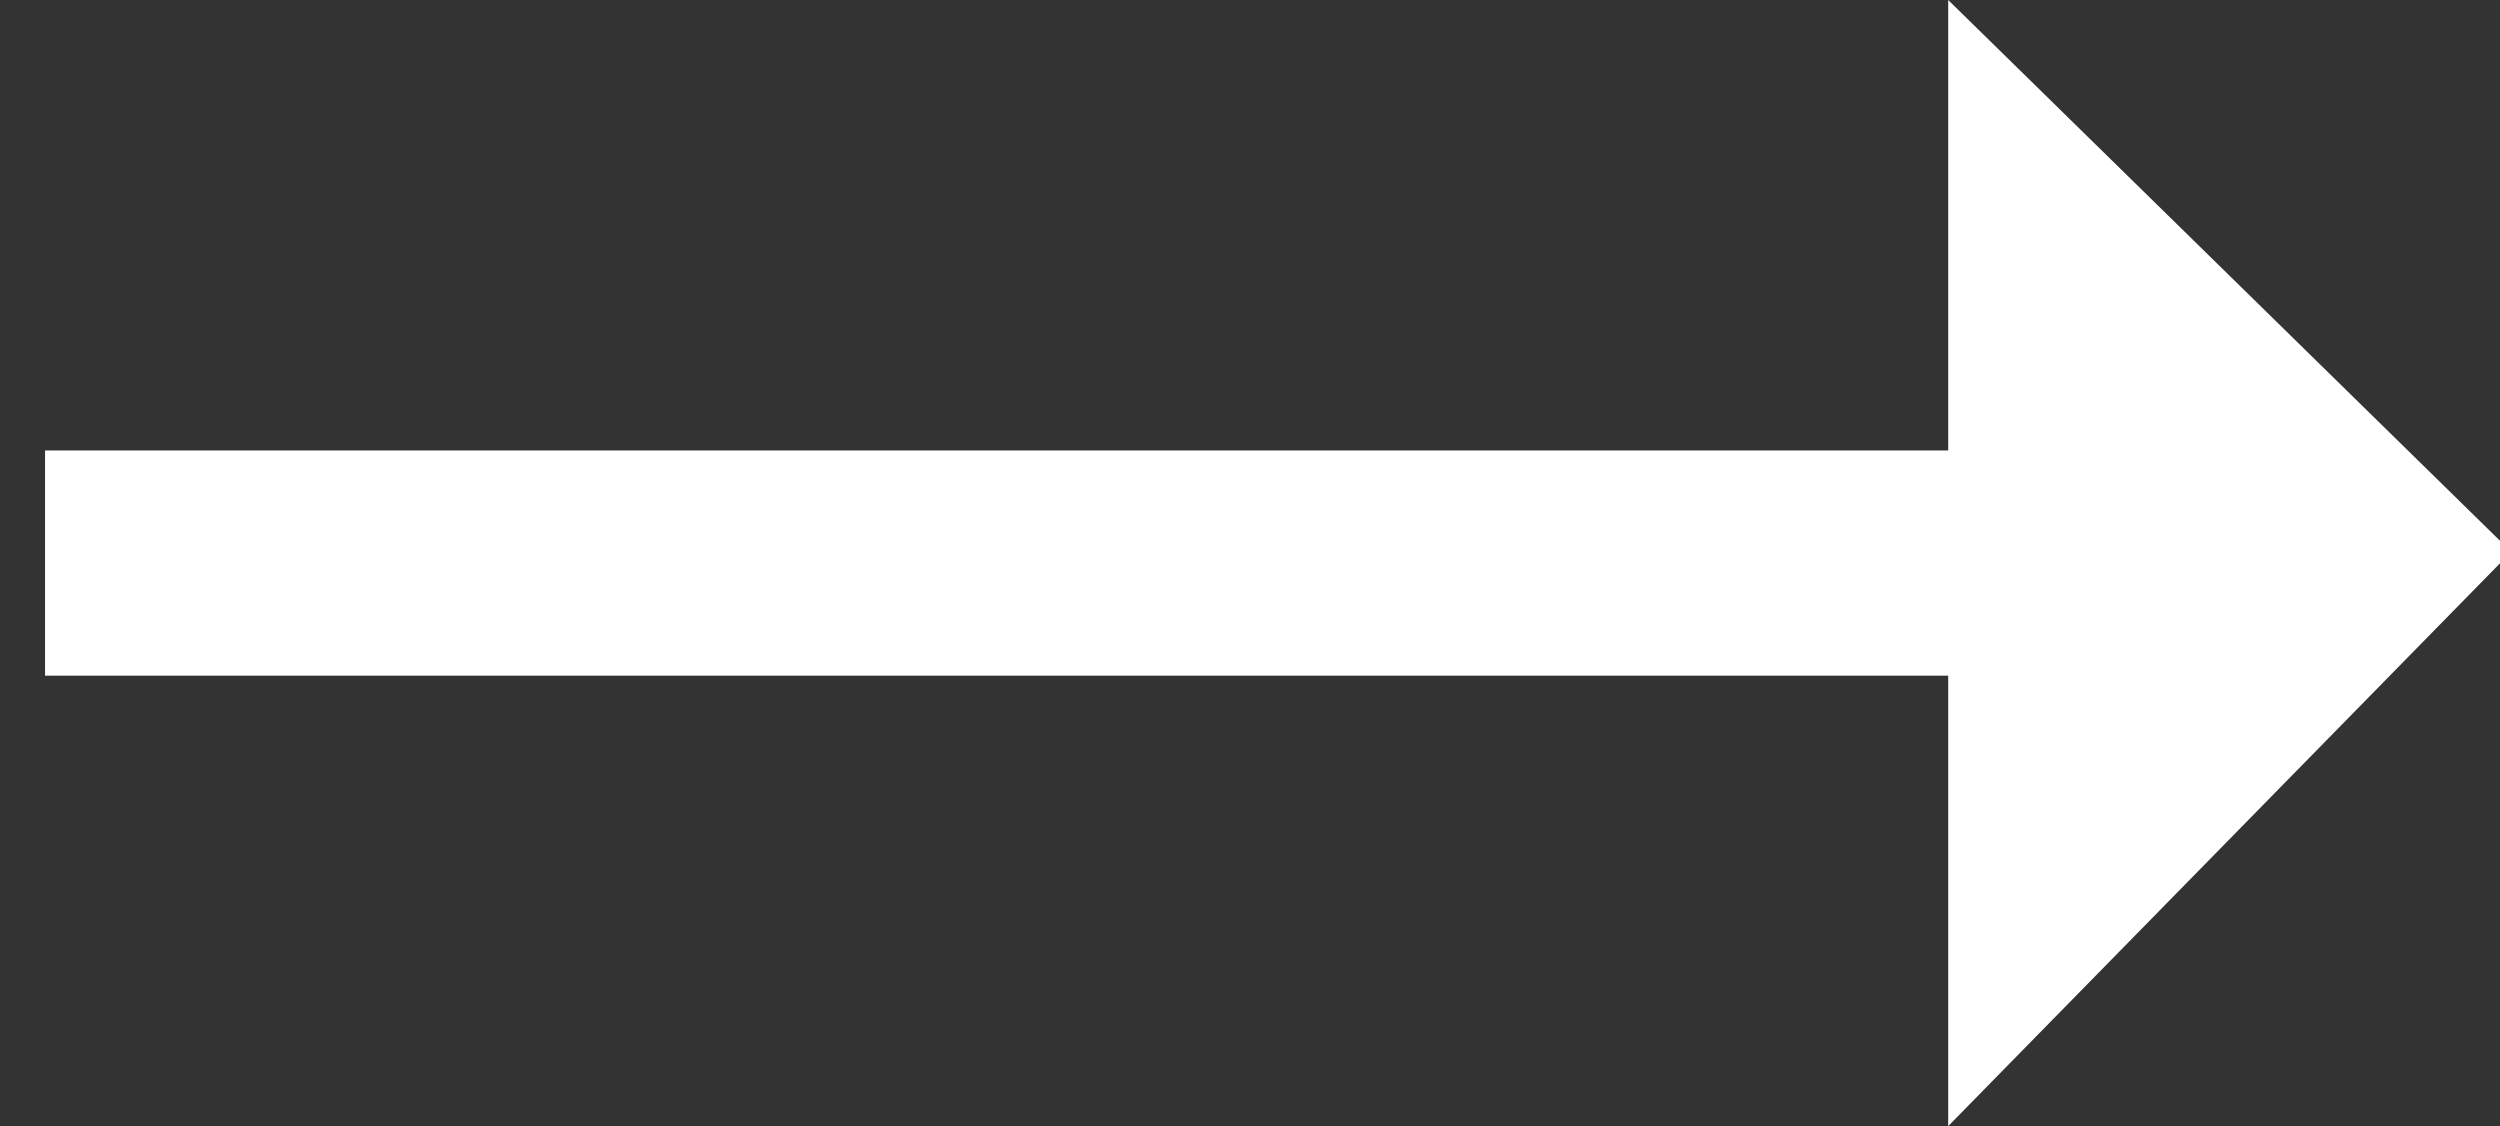
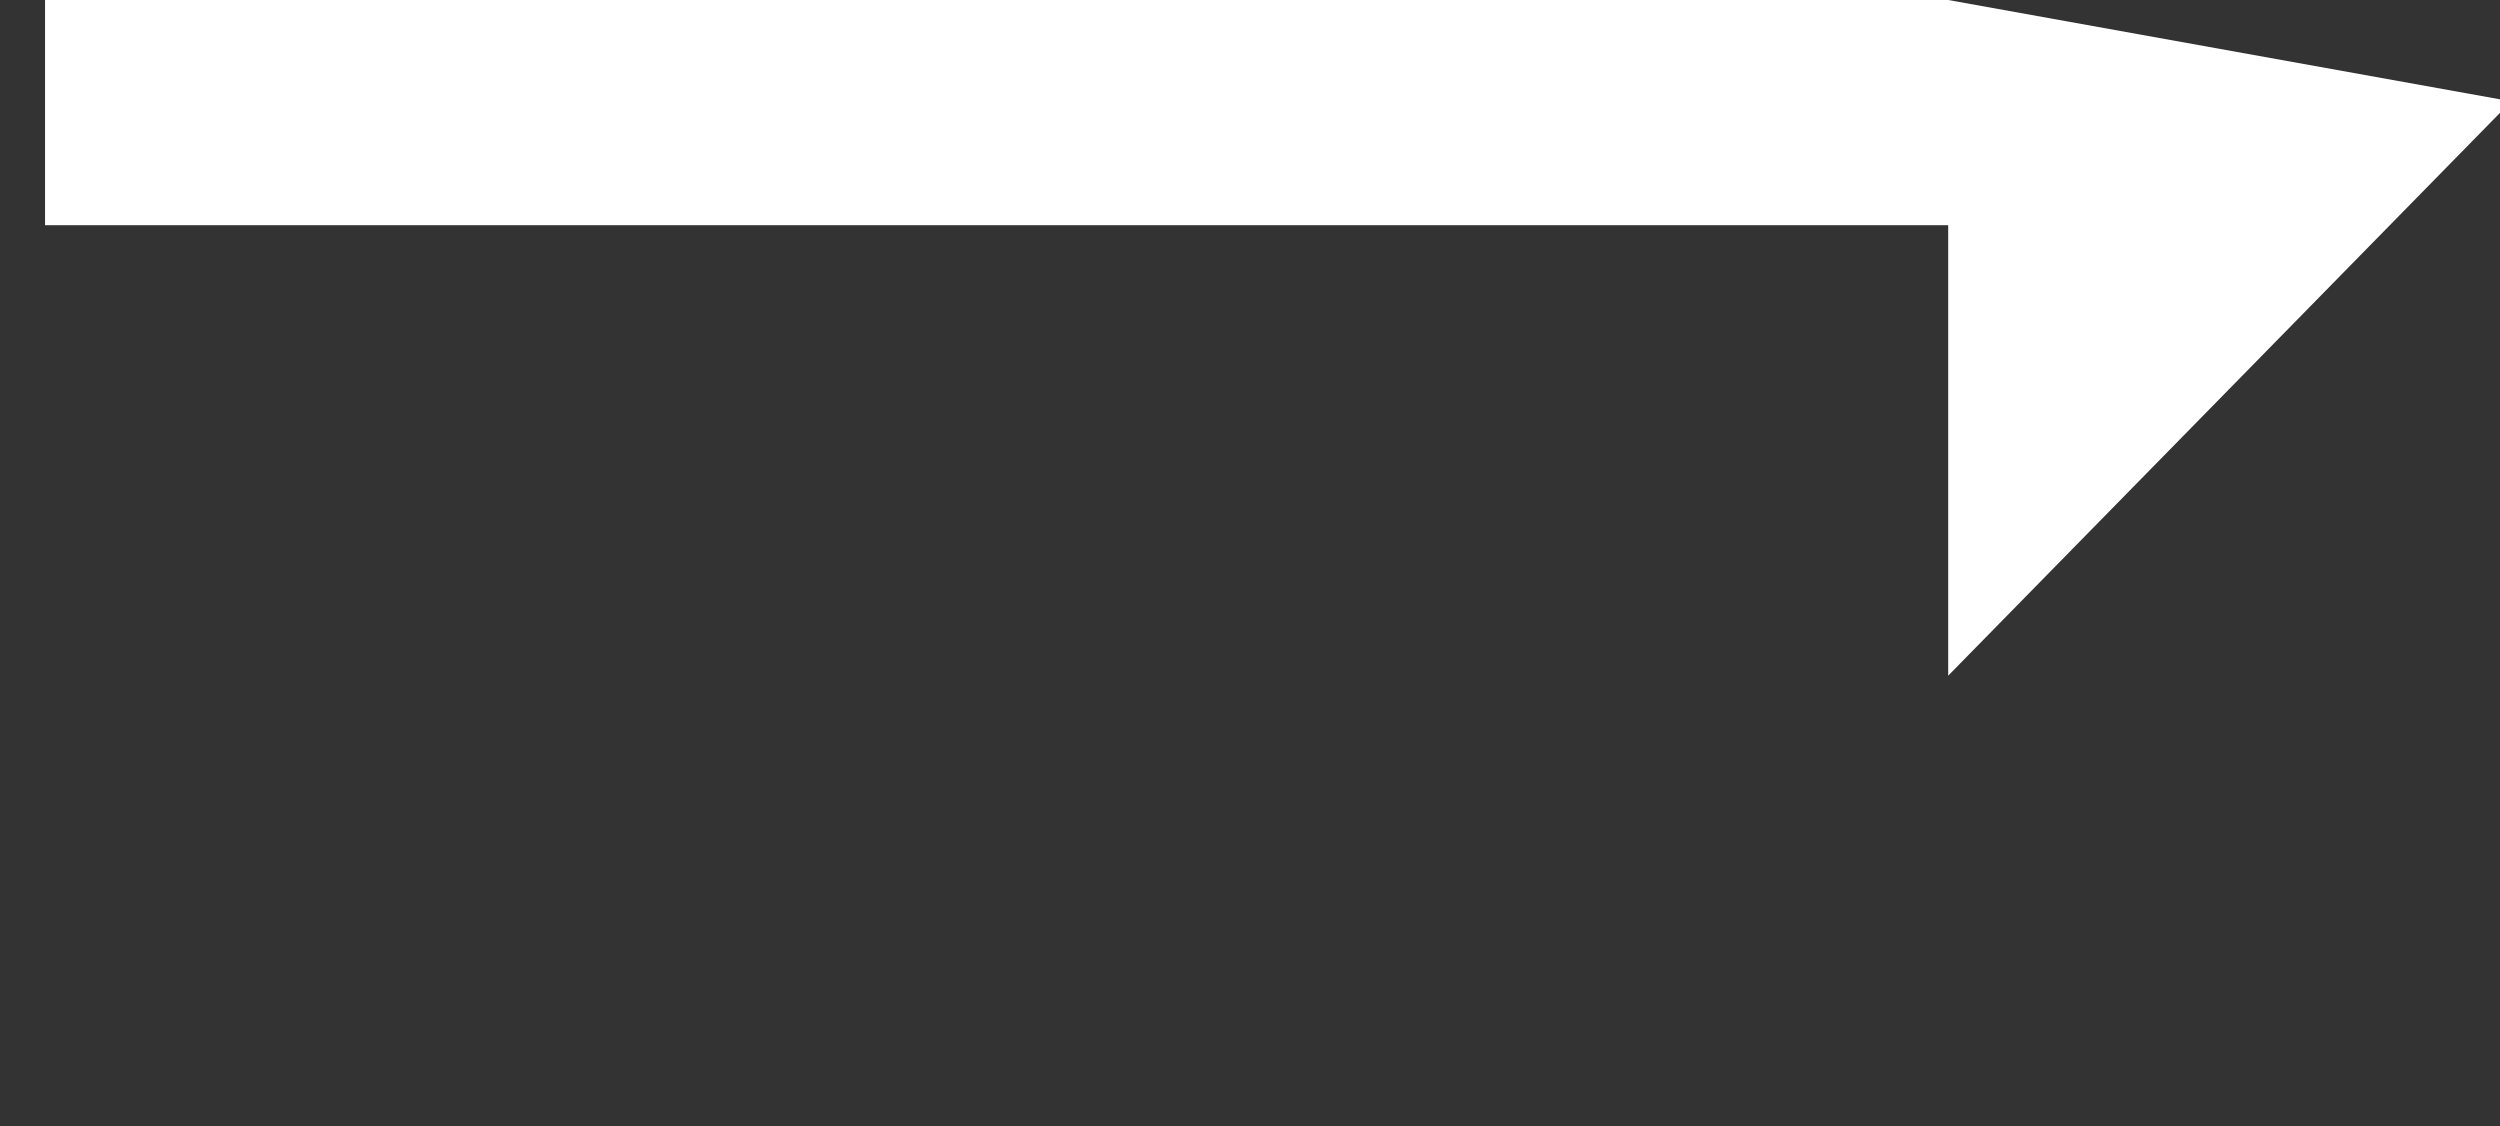
<svg xmlns="http://www.w3.org/2000/svg" id="Layer_1" version="1.1" viewBox="0 0 22.2 10">
  <rect x="0" y="0" width="22.2" height="10" fill="#333333" stroke="none" />
  <defs>
    <style>
      .st0 {
        fill: #fff;
      }
    </style>
  </defs>
-   <path id="Icon_open-arrow-right" class="st0" d="M17.3,0v4H.4v2h16.9v4l5-5.1L17.3,0Z" />
+   <path id="Icon_open-arrow-right" class="st0" d="M17.3,0H.4v2h16.9v4l5-5.1L17.3,0Z" />
</svg>